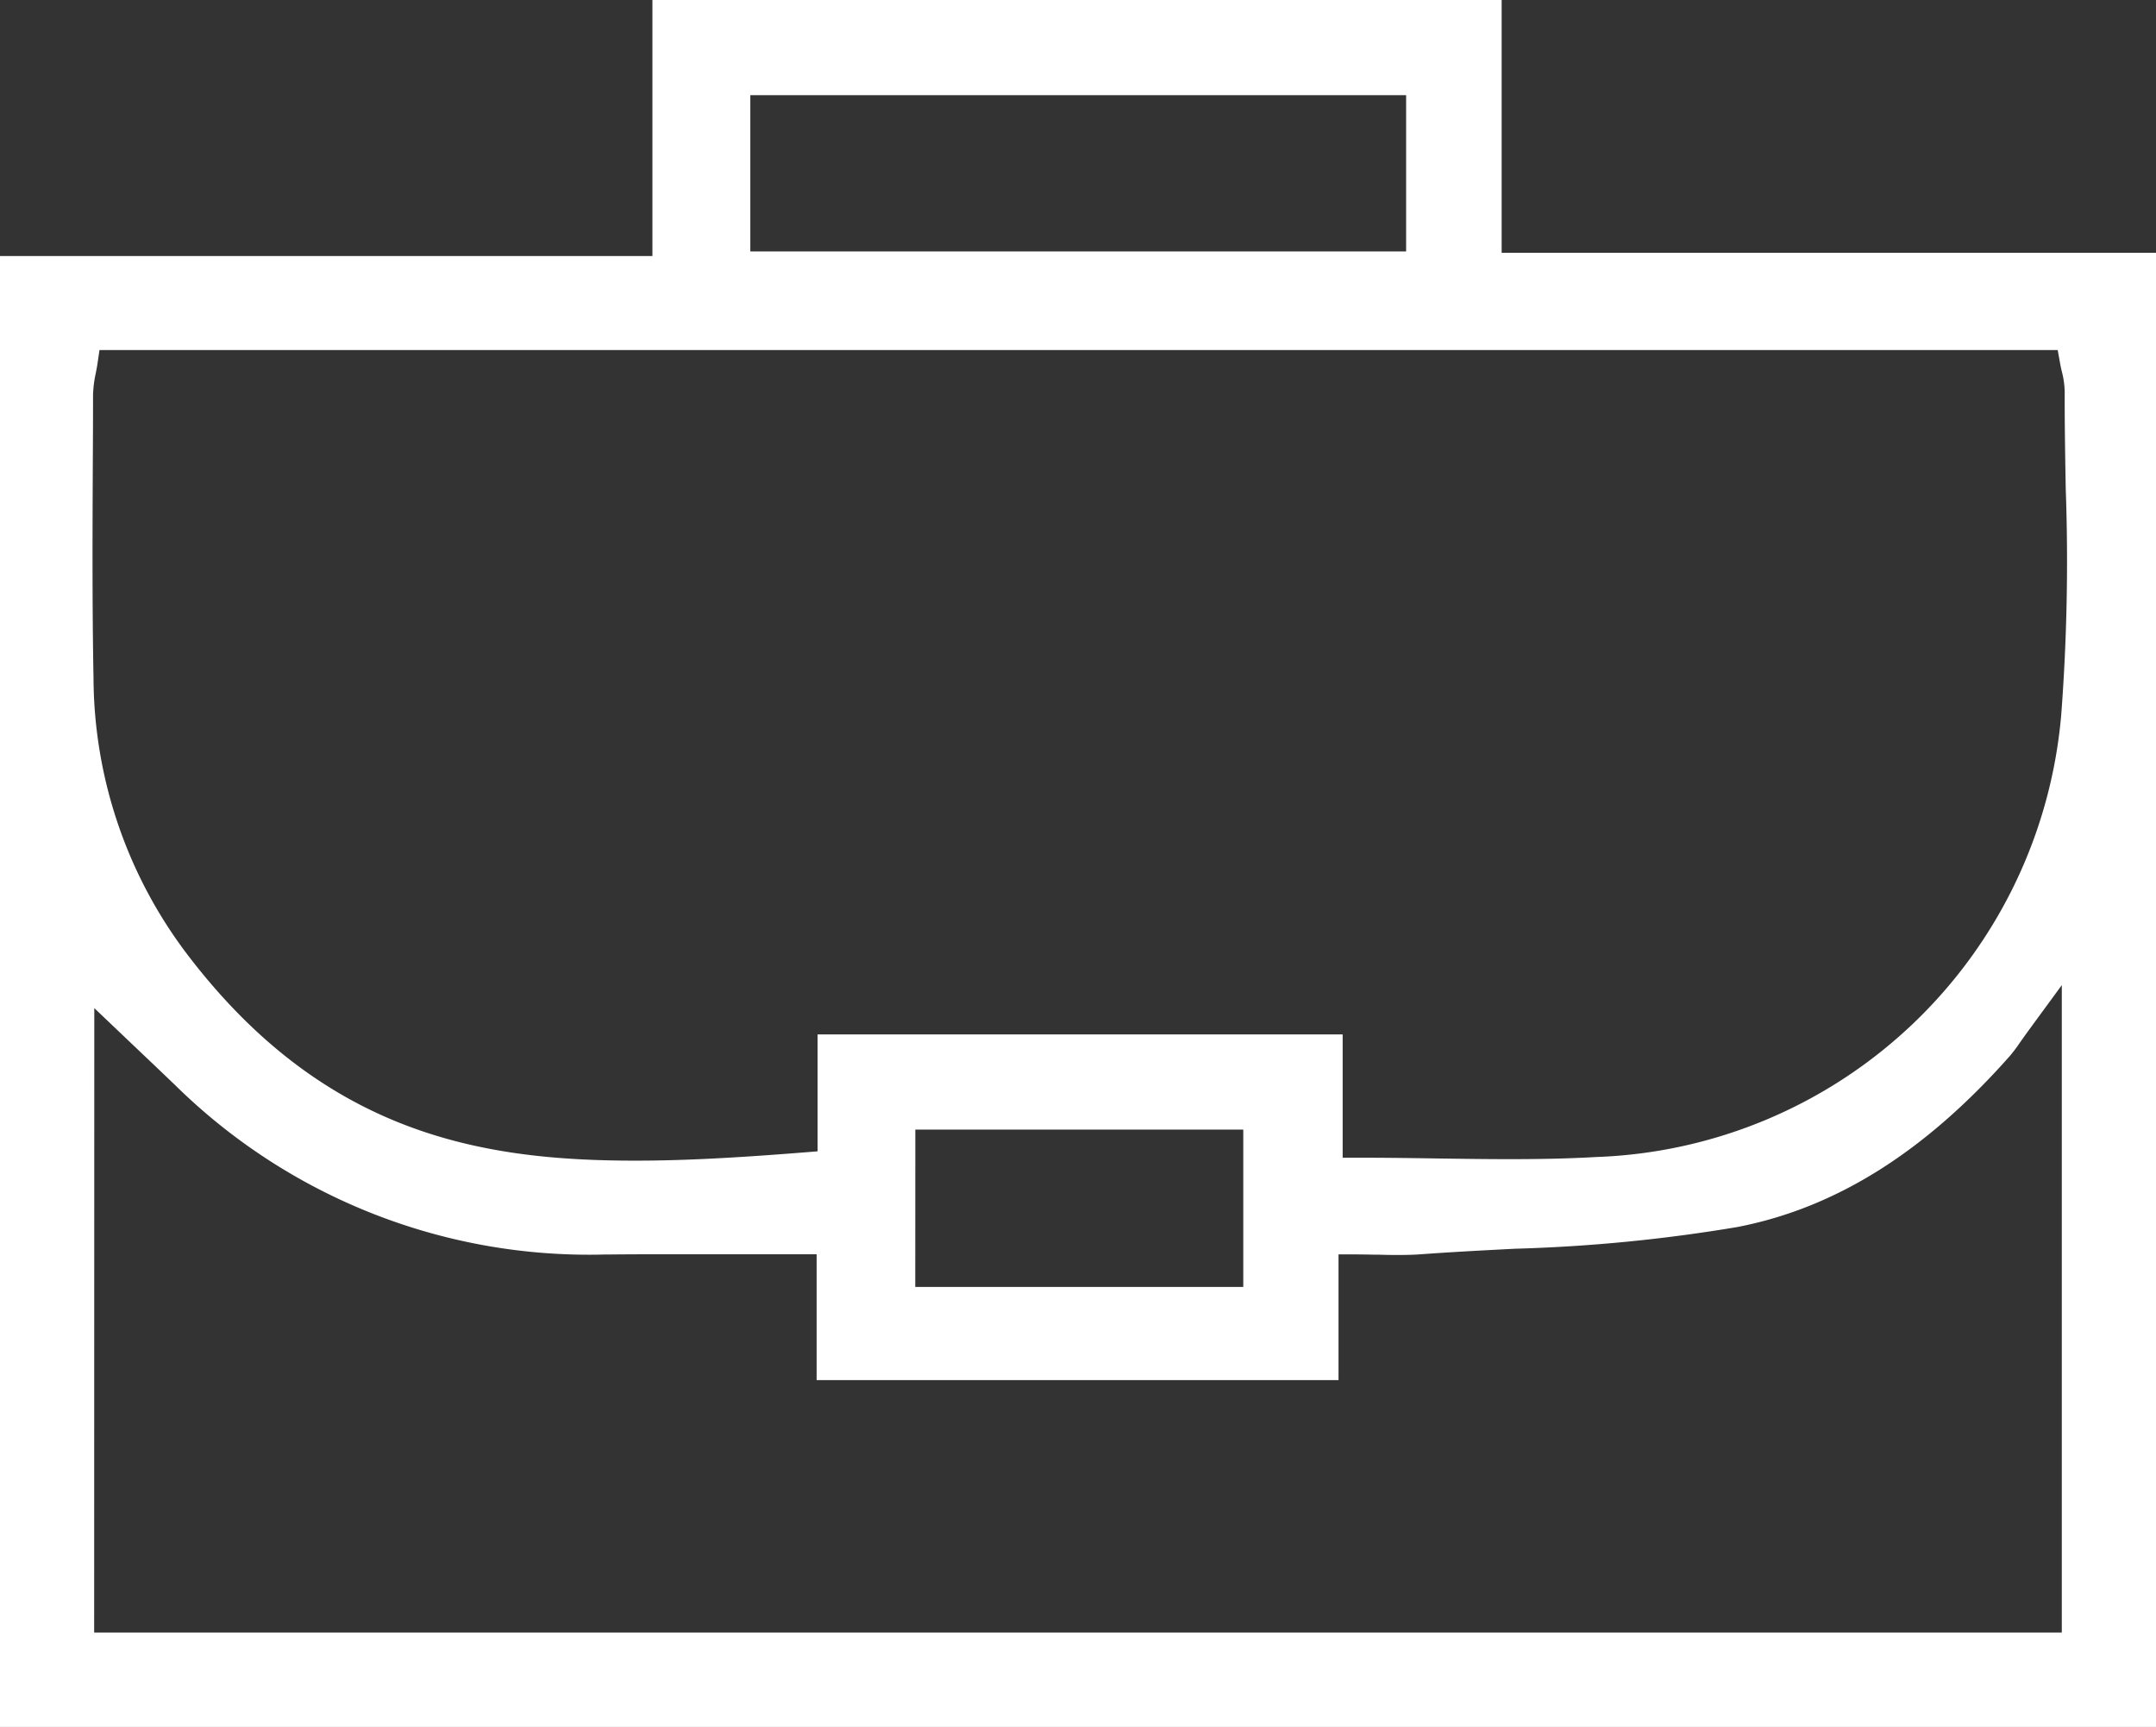
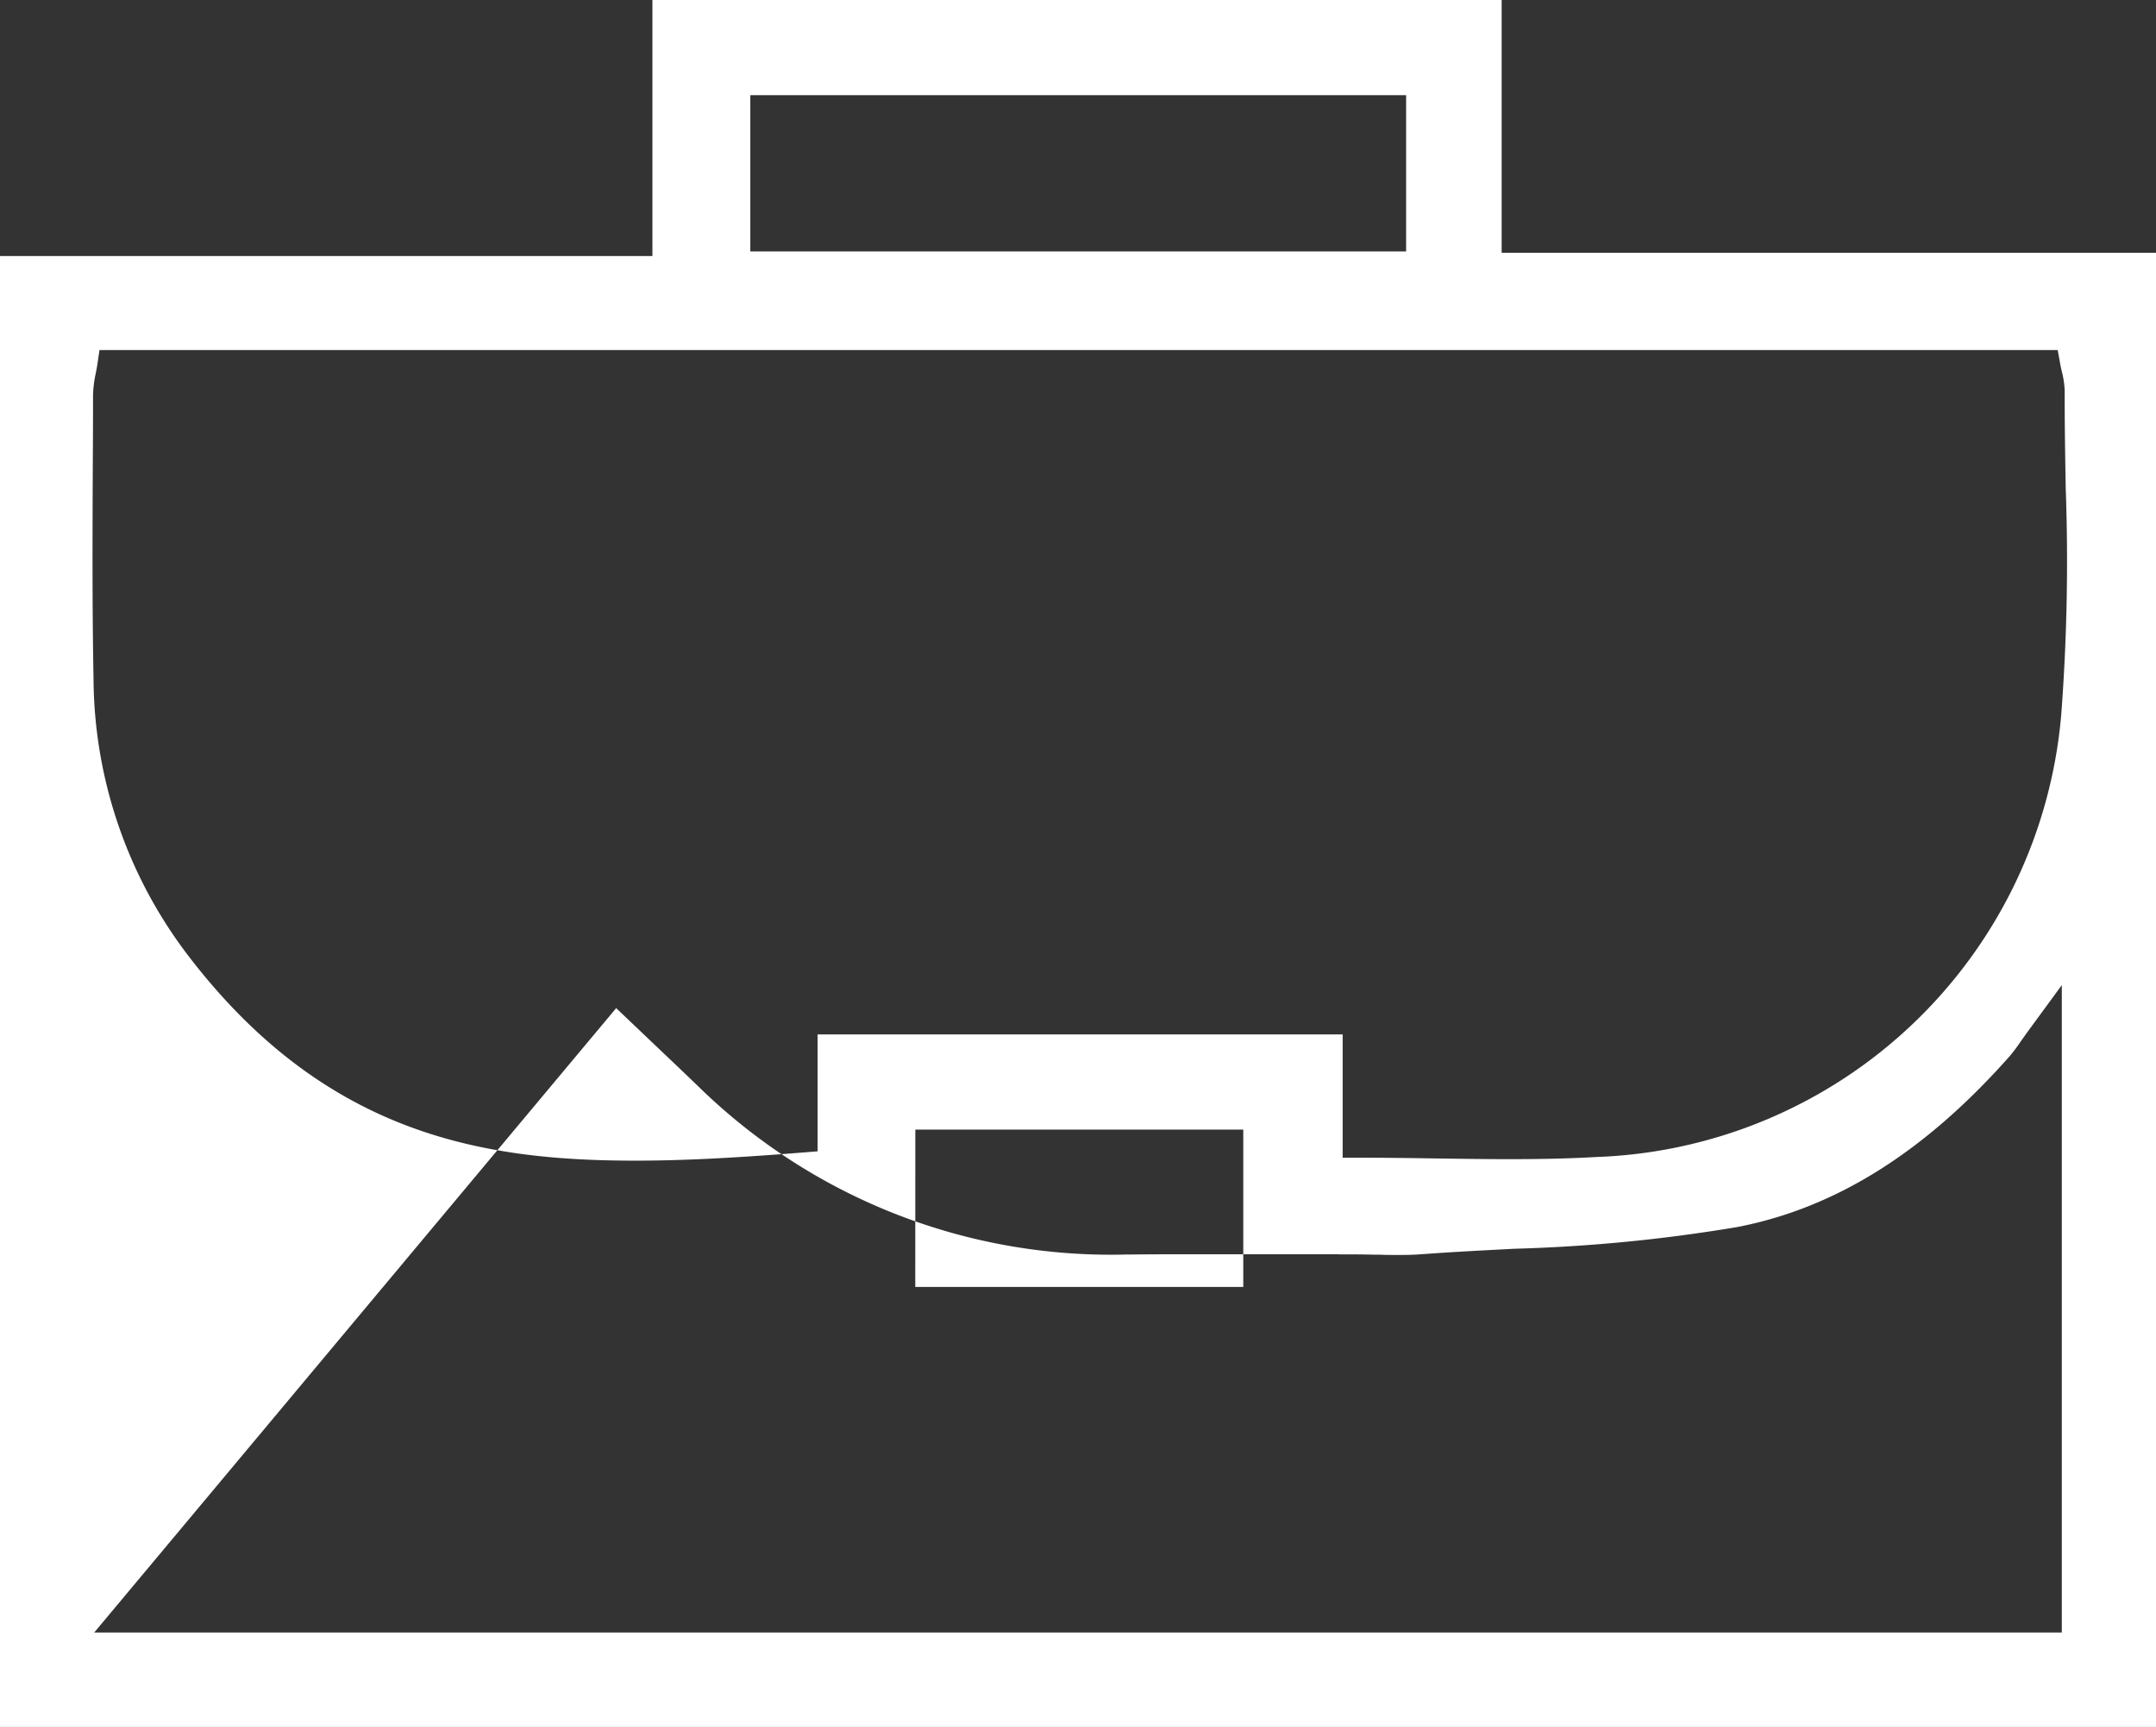
<svg xmlns="http://www.w3.org/2000/svg" width="66.925" height="53.592" viewBox="0 0 66.925 53.592">
  <rect x="0" y="0" width="66.925" height="53.592" fill="#333333" stroke="none" />
-   <path id="icoazienda" d="M-199.313-1023.129v-45.647h20.252v-7.945H-152.7v7.845h20.316v45.747Zm2.923-2.929h61.078v-20.092l-.962,1.313c-.139.19-.246.34-.334.465a4.991,4.991,0,0,1-.314.418c-2.636,2.98-5.4,4.717-8.456,5.31a49.991,49.991,0,0,1-6.915.675c-.953.049-1.938.1-2.906.171-.2.015-.412.022-.675.022-.2,0-.4,0-.608-.008-.237,0-.485-.009-.75-.009h-.532v3.9h-16.2v-3.905l-4.247,0c-.713,0-1.419,0-2.124.007h-.173a18.313,18.313,0,0,1-13.329-5.217c-.353-.34-.708-.678-1.089-1.039l-1.46-1.389Zm25.488-10.726h10.182v-4.882H-170.9Zm-25.39-28.618c-.013.084-.03.168-.046.253a3.63,3.63,0,0,0-.087.691q0,1.035-.007,2.071c-.01,2.2-.02,4.478.022,6.719a14.287,14.287,0,0,0,2.937,8.6c4.278,5.593,9.2,6.365,13.889,6.365,1.408,0,2.951-.075,5.159-.25l.49-.039v-3.628h16.3v3.826h.532c.806,0,1.6.011,2.378.023.764.011,1.519.022,2.266.022,1.037,0,1.894-.021,2.7-.067a15.017,15.017,0,0,0,14.43-13.733,62.918,62.918,0,0,0,.139-7.008c-.017-.989-.035-2.01-.032-3.011a2.728,2.728,0,0,0-.09-.627c-.017-.073-.034-.147-.048-.223l-.079-.439h-60.786Zm20.27-3.517h20.357v-4.849h-20.357Z" transform="translate(199.313 1076.721)" fill="#fff" />
+   <path id="icoazienda" d="M-199.313-1023.129v-45.647h20.252v-7.945H-152.7v7.845h20.316v45.747Zm2.923-2.929h61.078v-20.092l-.962,1.313c-.139.19-.246.34-.334.465a4.991,4.991,0,0,1-.314.418c-2.636,2.98-5.4,4.717-8.456,5.31a49.991,49.991,0,0,1-6.915.675c-.953.049-1.938.1-2.906.171-.2.015-.412.022-.675.022-.2,0-.4,0-.608-.008-.237,0-.485-.009-.75-.009h-.532v3.9v-3.905l-4.247,0c-.713,0-1.419,0-2.124.007h-.173a18.313,18.313,0,0,1-13.329-5.217c-.353-.34-.708-.678-1.089-1.039l-1.46-1.389Zm25.488-10.726h10.182v-4.882H-170.9Zm-25.39-28.618c-.013.084-.03.168-.046.253a3.63,3.63,0,0,0-.087.691q0,1.035-.007,2.071c-.01,2.2-.02,4.478.022,6.719a14.287,14.287,0,0,0,2.937,8.6c4.278,5.593,9.2,6.365,13.889,6.365,1.408,0,2.951-.075,5.159-.25l.49-.039v-3.628h16.3v3.826h.532c.806,0,1.6.011,2.378.023.764.011,1.519.022,2.266.022,1.037,0,1.894-.021,2.7-.067a15.017,15.017,0,0,0,14.43-13.733,62.918,62.918,0,0,0,.139-7.008c-.017-.989-.035-2.01-.032-3.011a2.728,2.728,0,0,0-.09-.627c-.017-.073-.034-.147-.048-.223l-.079-.439h-60.786Zm20.27-3.517h20.357v-4.849h-20.357Z" transform="translate(199.313 1076.721)" fill="#fff" />
</svg>